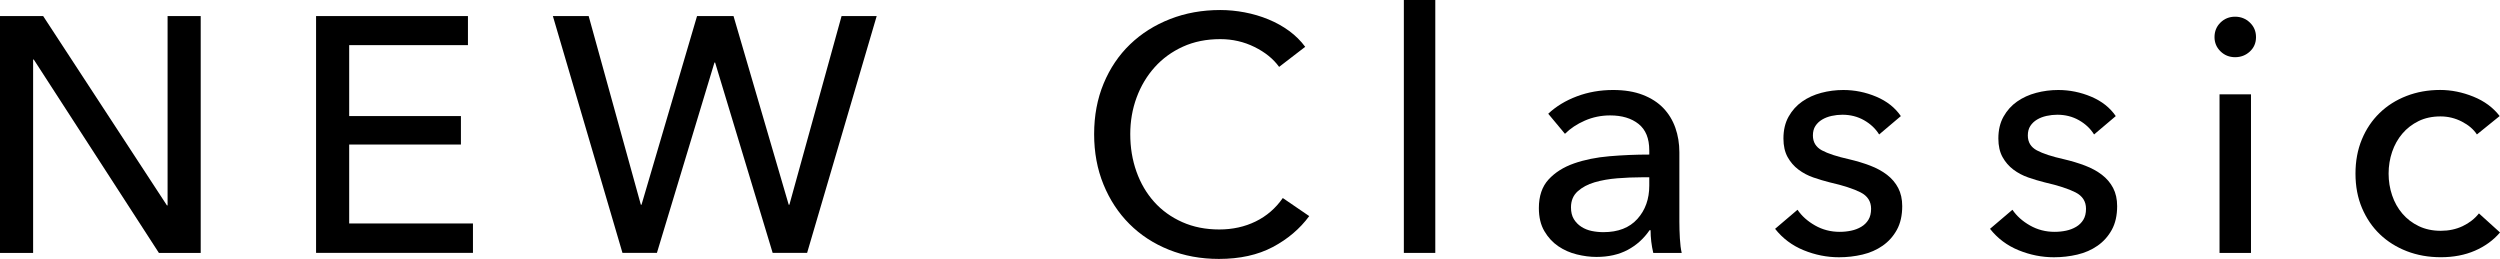
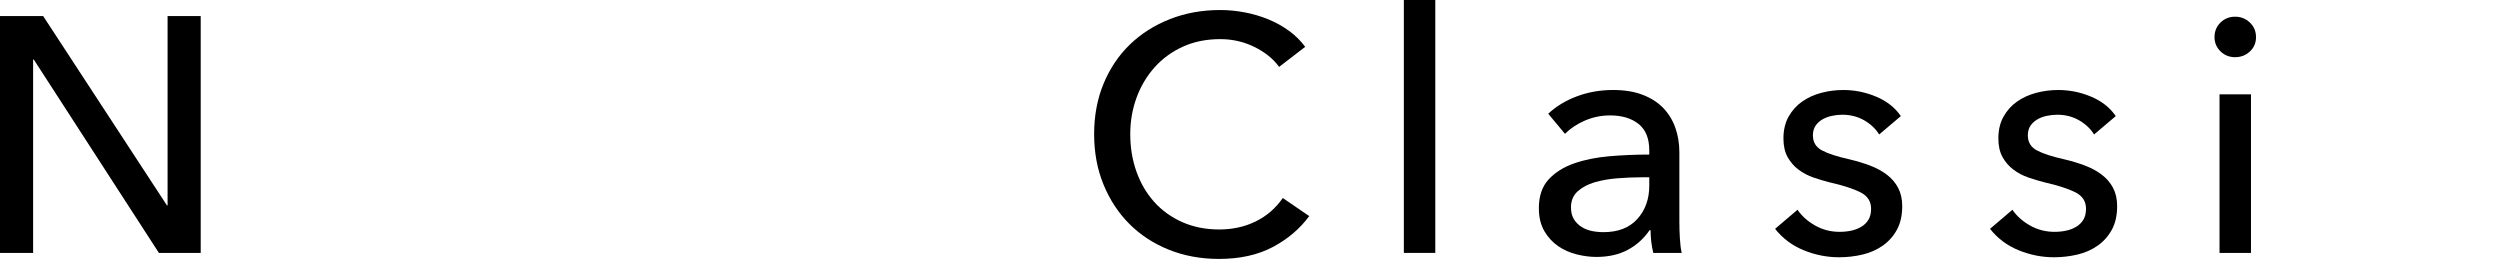
<svg xmlns="http://www.w3.org/2000/svg" id="_レイヤー_2" data-name="レイヤー 2" width="230" height="23.821" viewBox="0 0 230 23.821">
  <g id="v05">
    <g>
      <path d="M15.357,18.897h.061V1.477h3.047v21.79h-3.847L3.108,5.478h-.061v17.789H0V1.477h3.97l11.387,17.419Z" />
-       <path d="M32.124,20.558h11.388v2.708h-14.434V1.477h13.973v2.678h-10.926v6.525h10.28v2.616h-10.28v7.263Z" />
-       <path d="M58.958,18.835h.062l5.108-17.358h3.355l5.078,17.358h.062l4.801-17.358h3.231l-6.402,21.79h-3.169l-5.294-17.512h-.061l-5.294,17.512h-3.169L50.864,1.477h3.293l4.801,17.358Z" />
      <path d="M120.449,19.881c-.862,1.169-1.98,2.119-3.355,2.847-1.375.728-3.026,1.093-4.955,1.093-1.662,0-3.196-.282-4.601-.846s-2.616-1.354-3.631-2.37c-1.016-1.016-1.811-2.226-2.385-3.632-.575-1.405-.861-2.949-.861-4.632,0-1.703.292-3.257.877-4.663.585-1.405,1.396-2.605,2.432-3.601,1.035-.995,2.261-1.77,3.678-2.324,1.415-.554,2.954-.831,4.616-.831.739,0,1.487.072,2.246.215.759.144,1.488.359,2.185.646.697.288,1.334.642,1.908,1.062.574.421,1.067.908,1.477,1.462l-2.4,1.847c-.534-.739-1.288-1.349-2.263-1.831-.974-.482-2.027-.723-3.154-.723-1.273,0-2.416.231-3.432.692-1.016.462-1.882,1.093-2.6,1.893s-1.272,1.729-1.662,2.785c-.39,1.057-.584,2.18-.584,3.37,0,1.231.189,2.38.569,3.447.379,1.067.923,1.996,1.631,2.785.707.79,1.57,1.411,2.585,1.862,1.016.452,2.148.677,3.401.677,1.231,0,2.348-.246,3.354-.739,1.005-.492,1.837-1.21,2.493-2.154l2.432,1.662Z" />
      <path d="M132.047,23.267h-2.893V0h2.893v23.267Z" />
      <path d="M151.732,13.819c0-1.087-.329-1.893-.985-2.416-.657-.523-1.528-.785-2.616-.785-.821,0-1.596.159-2.324.477-.728.318-1.338.723-1.831,1.216l-1.538-1.847c.718-.677,1.595-1.21,2.631-1.6,1.036-.39,2.15-.585,3.34-.585,1.046,0,1.954.149,2.723.446.77.298,1.4.703,1.893,1.216.492.513.861,1.118,1.108,1.816.245.698.369,1.447.369,2.247v6.371c0,.492.015,1.011.046,1.554.031.544.087.99.169,1.339h-2.616c-.165-.697-.247-1.395-.247-2.093h-.092c-.533.78-1.206,1.385-2.016,1.816s-1.769.646-2.877.646c-.575,0-1.175-.077-1.801-.231s-1.195-.405-1.707-.754c-.514-.349-.938-.81-1.277-1.385-.339-.574-.508-1.282-.508-2.124,0-1.108.298-1.985.893-2.631s1.374-1.139,2.339-1.477,2.052-.559,3.263-.662c1.21-.102,2.431-.154,3.663-.154v-.4ZM151.024,16.311c-.718,0-1.462.031-2.231.092-.77.062-1.467.185-2.093.369s-1.144.462-1.554.831-.616.862-.616,1.477c0,.431.088.79.262,1.077.175.288.405.523.693.708.287.185.605.313.954.385.349.072.708.108,1.077.108,1.354,0,2.395-.405,3.124-1.216.728-.81,1.093-1.831,1.093-3.062v-.769h-.708Z" />
      <path d="M172.882,12.372c-.329-.533-.791-.969-1.385-1.308-.595-.339-1.262-.508-2.001-.508-.328,0-.657.036-.985.108-.328.072-.62.185-.877.338-.257.154-.462.349-.616.585-.154.236-.231.528-.231.877,0,.616.277,1.072.831,1.37.555.298,1.386.569,2.494.816.697.164,1.344.359,1.939.585.594.226,1.112.508,1.554.846.44.339.784.744,1.031,1.216.245.472.369,1.026.369,1.662,0,.862-.165,1.59-.493,2.185-.328.595-.765,1.082-1.308,1.462-.544.38-1.164.652-1.862.816-.697.164-1.415.246-2.154.246-1.108,0-2.191-.215-3.248-.646s-1.933-1.087-2.631-1.97l2.062-1.754c.39.575.929,1.057,1.616,1.446.686.39,1.44.585,2.261.585.369,0,.723-.036,1.062-.108.338-.072.646-.189.923-.354.277-.164.497-.379.661-.646.164-.266.247-.605.247-1.016,0-.677-.324-1.18-.97-1.508-.646-.328-1.596-.636-2.847-.923-.492-.123-.99-.272-1.492-.446-.503-.174-.959-.415-1.37-.723-.411-.308-.744-.692-1-1.154-.256-.462-.385-1.031-.385-1.708,0-.78.159-1.451.477-2.016.318-.564.733-1.026,1.247-1.385.513-.359,1.097-.626,1.754-.8.656-.174,1.334-.262,2.031-.262,1.046,0,2.056.205,3.032.616.974.411,1.728,1.006,2.261,1.785l-2,1.693Z" />
      <path d="M192.655,12.372c-.329-.533-.791-.969-1.385-1.308-.595-.339-1.262-.508-2.001-.508-.328,0-.657.036-.985.108-.328.072-.62.185-.877.338-.257.154-.462.349-.616.585-.154.236-.231.528-.231.877,0,.616.277,1.072.831,1.37.555.298,1.386.569,2.494.816.697.164,1.344.359,1.939.585.594.226,1.112.508,1.554.846.44.339.784.744,1.031,1.216.245.472.369,1.026.369,1.662,0,.862-.165,1.59-.493,2.185-.328.595-.765,1.082-1.308,1.462-.544.38-1.164.652-1.862.816-.697.164-1.415.246-2.154.246-1.108,0-2.191-.215-3.248-.646s-1.933-1.087-2.631-1.97l2.062-1.754c.39.575.929,1.057,1.616,1.446.686.39,1.44.585,2.261.585.369,0,.723-.036,1.062-.108.338-.072.646-.189.923-.354.277-.164.497-.379.661-.646.164-.266.247-.605.247-1.016,0-.677-.324-1.18-.97-1.508-.646-.328-1.596-.636-2.847-.923-.492-.123-.99-.272-1.492-.446-.503-.174-.959-.415-1.37-.723-.411-.308-.744-.692-1-1.154-.256-.462-.385-1.031-.385-1.708,0-.78.159-1.451.477-2.016.318-.564.733-1.026,1.247-1.385.513-.359,1.097-.626,1.754-.8.656-.174,1.334-.262,2.031-.262,1.046,0,2.056.205,3.032.616.974.411,1.728,1.006,2.261,1.785l-2,1.693Z" />
      <path d="M207.553,3.416c0,.534-.189.975-.565,1.323-.377.349-.83.523-1.359.523s-.976-.179-1.344-.539c-.366-.359-.55-.795-.55-1.308,0-.533.184-.98.55-1.339.367-.359.815-.539,1.344-.539s.982.18,1.359.539c.376.359.565.805.565,1.339ZM207.091,23.267h-2.894v-14.588h2.894v14.588Z" />
-       <path d="M227.877,12.372c-.307-.472-.769-.867-1.385-1.185-.616-.318-1.272-.477-1.969-.477-.759,0-1.432.144-2.016.431-.585.288-1.083.672-1.492,1.154-.412.482-.723,1.042-.94,1.677-.215.636-.323,1.303-.323,2s.108,1.365.323,2c.216.636.528,1.195.94,1.677.409.482.912.867,1.508,1.154.595.288,1.272.431,2.031.431.739,0,1.41-.143,2.016-.431.605-.287,1.102-.677,1.492-1.169l1.939,1.754c-.616.718-1.385,1.277-2.308,1.677-.923.4-1.969.6-3.139.6-1.129,0-2.17-.185-3.124-.554s-1.78-.887-2.478-1.554c-.697-.667-1.246-1.472-1.647-2.416-.4-.943-.6-2-.6-3.17,0-1.149.194-2.195.584-3.139.39-.943.933-1.754,1.631-2.431.697-.677,1.523-1.2,2.478-1.57.954-.369,1.984-.554,3.092-.554,1.026,0,2.047.205,3.063.616,1.016.411,1.82,1.006,2.416,1.785l-2.093,1.693Z" />
    </g>
  </g>
</svg>